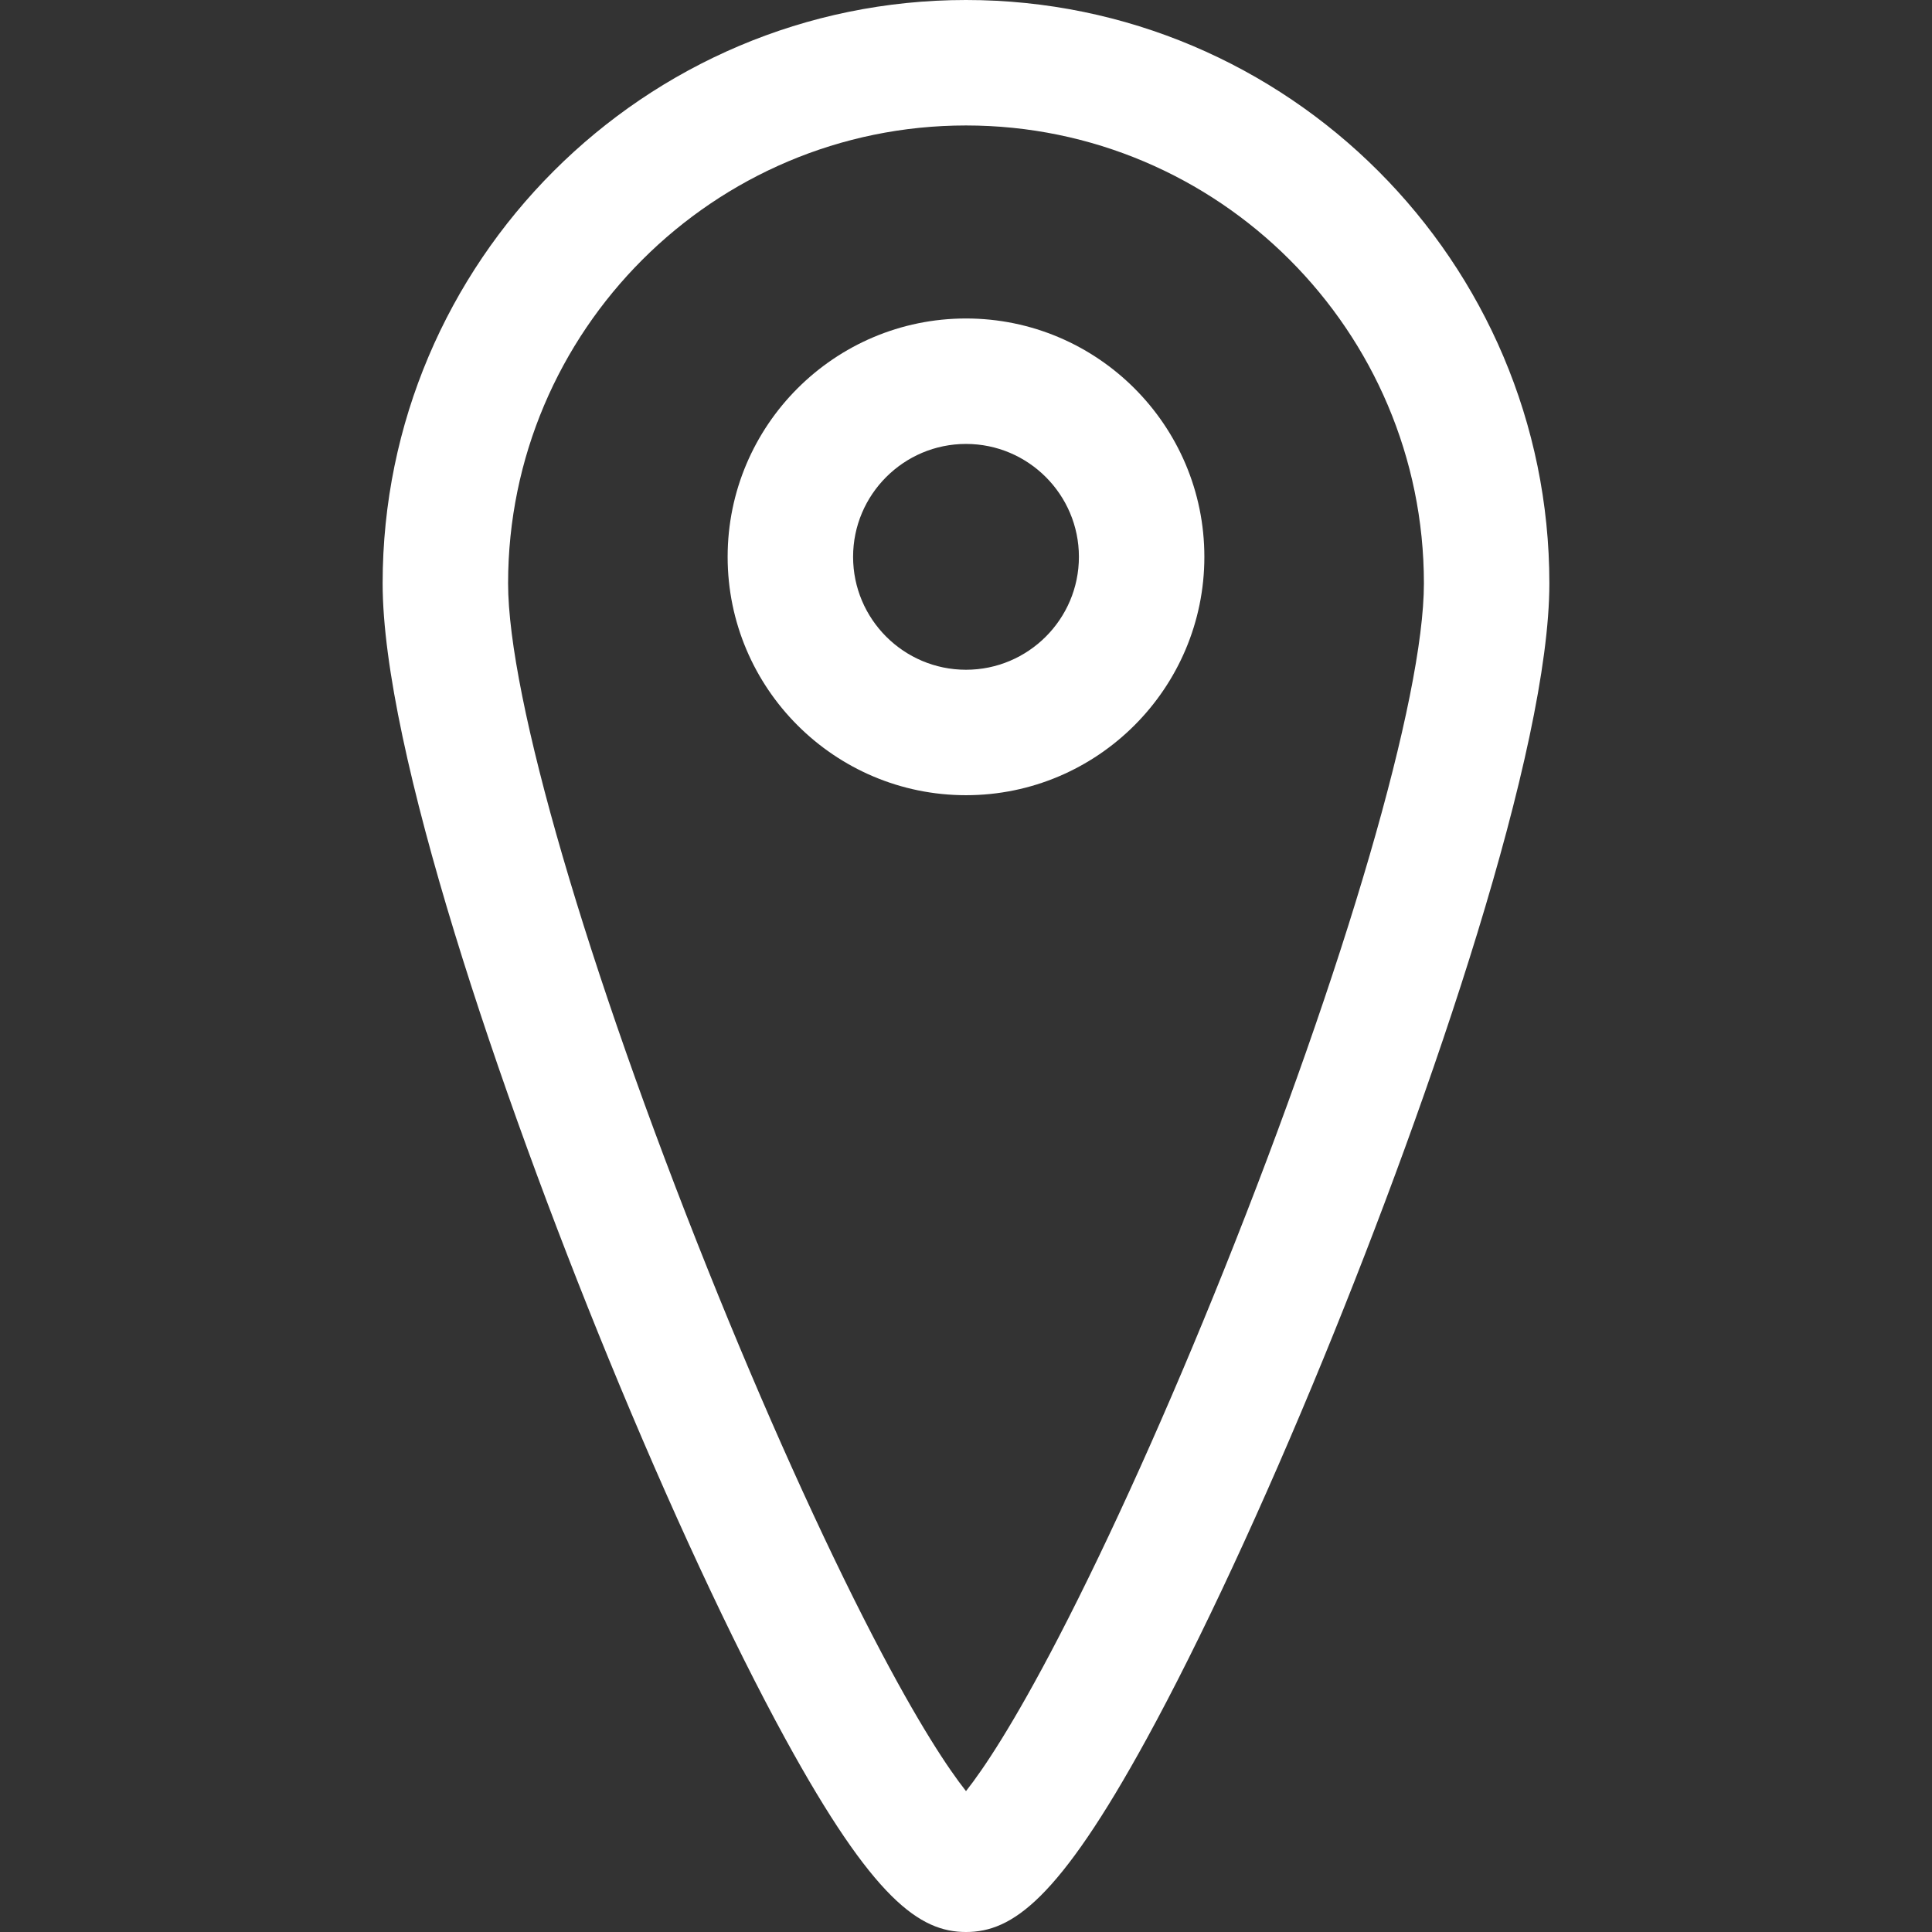
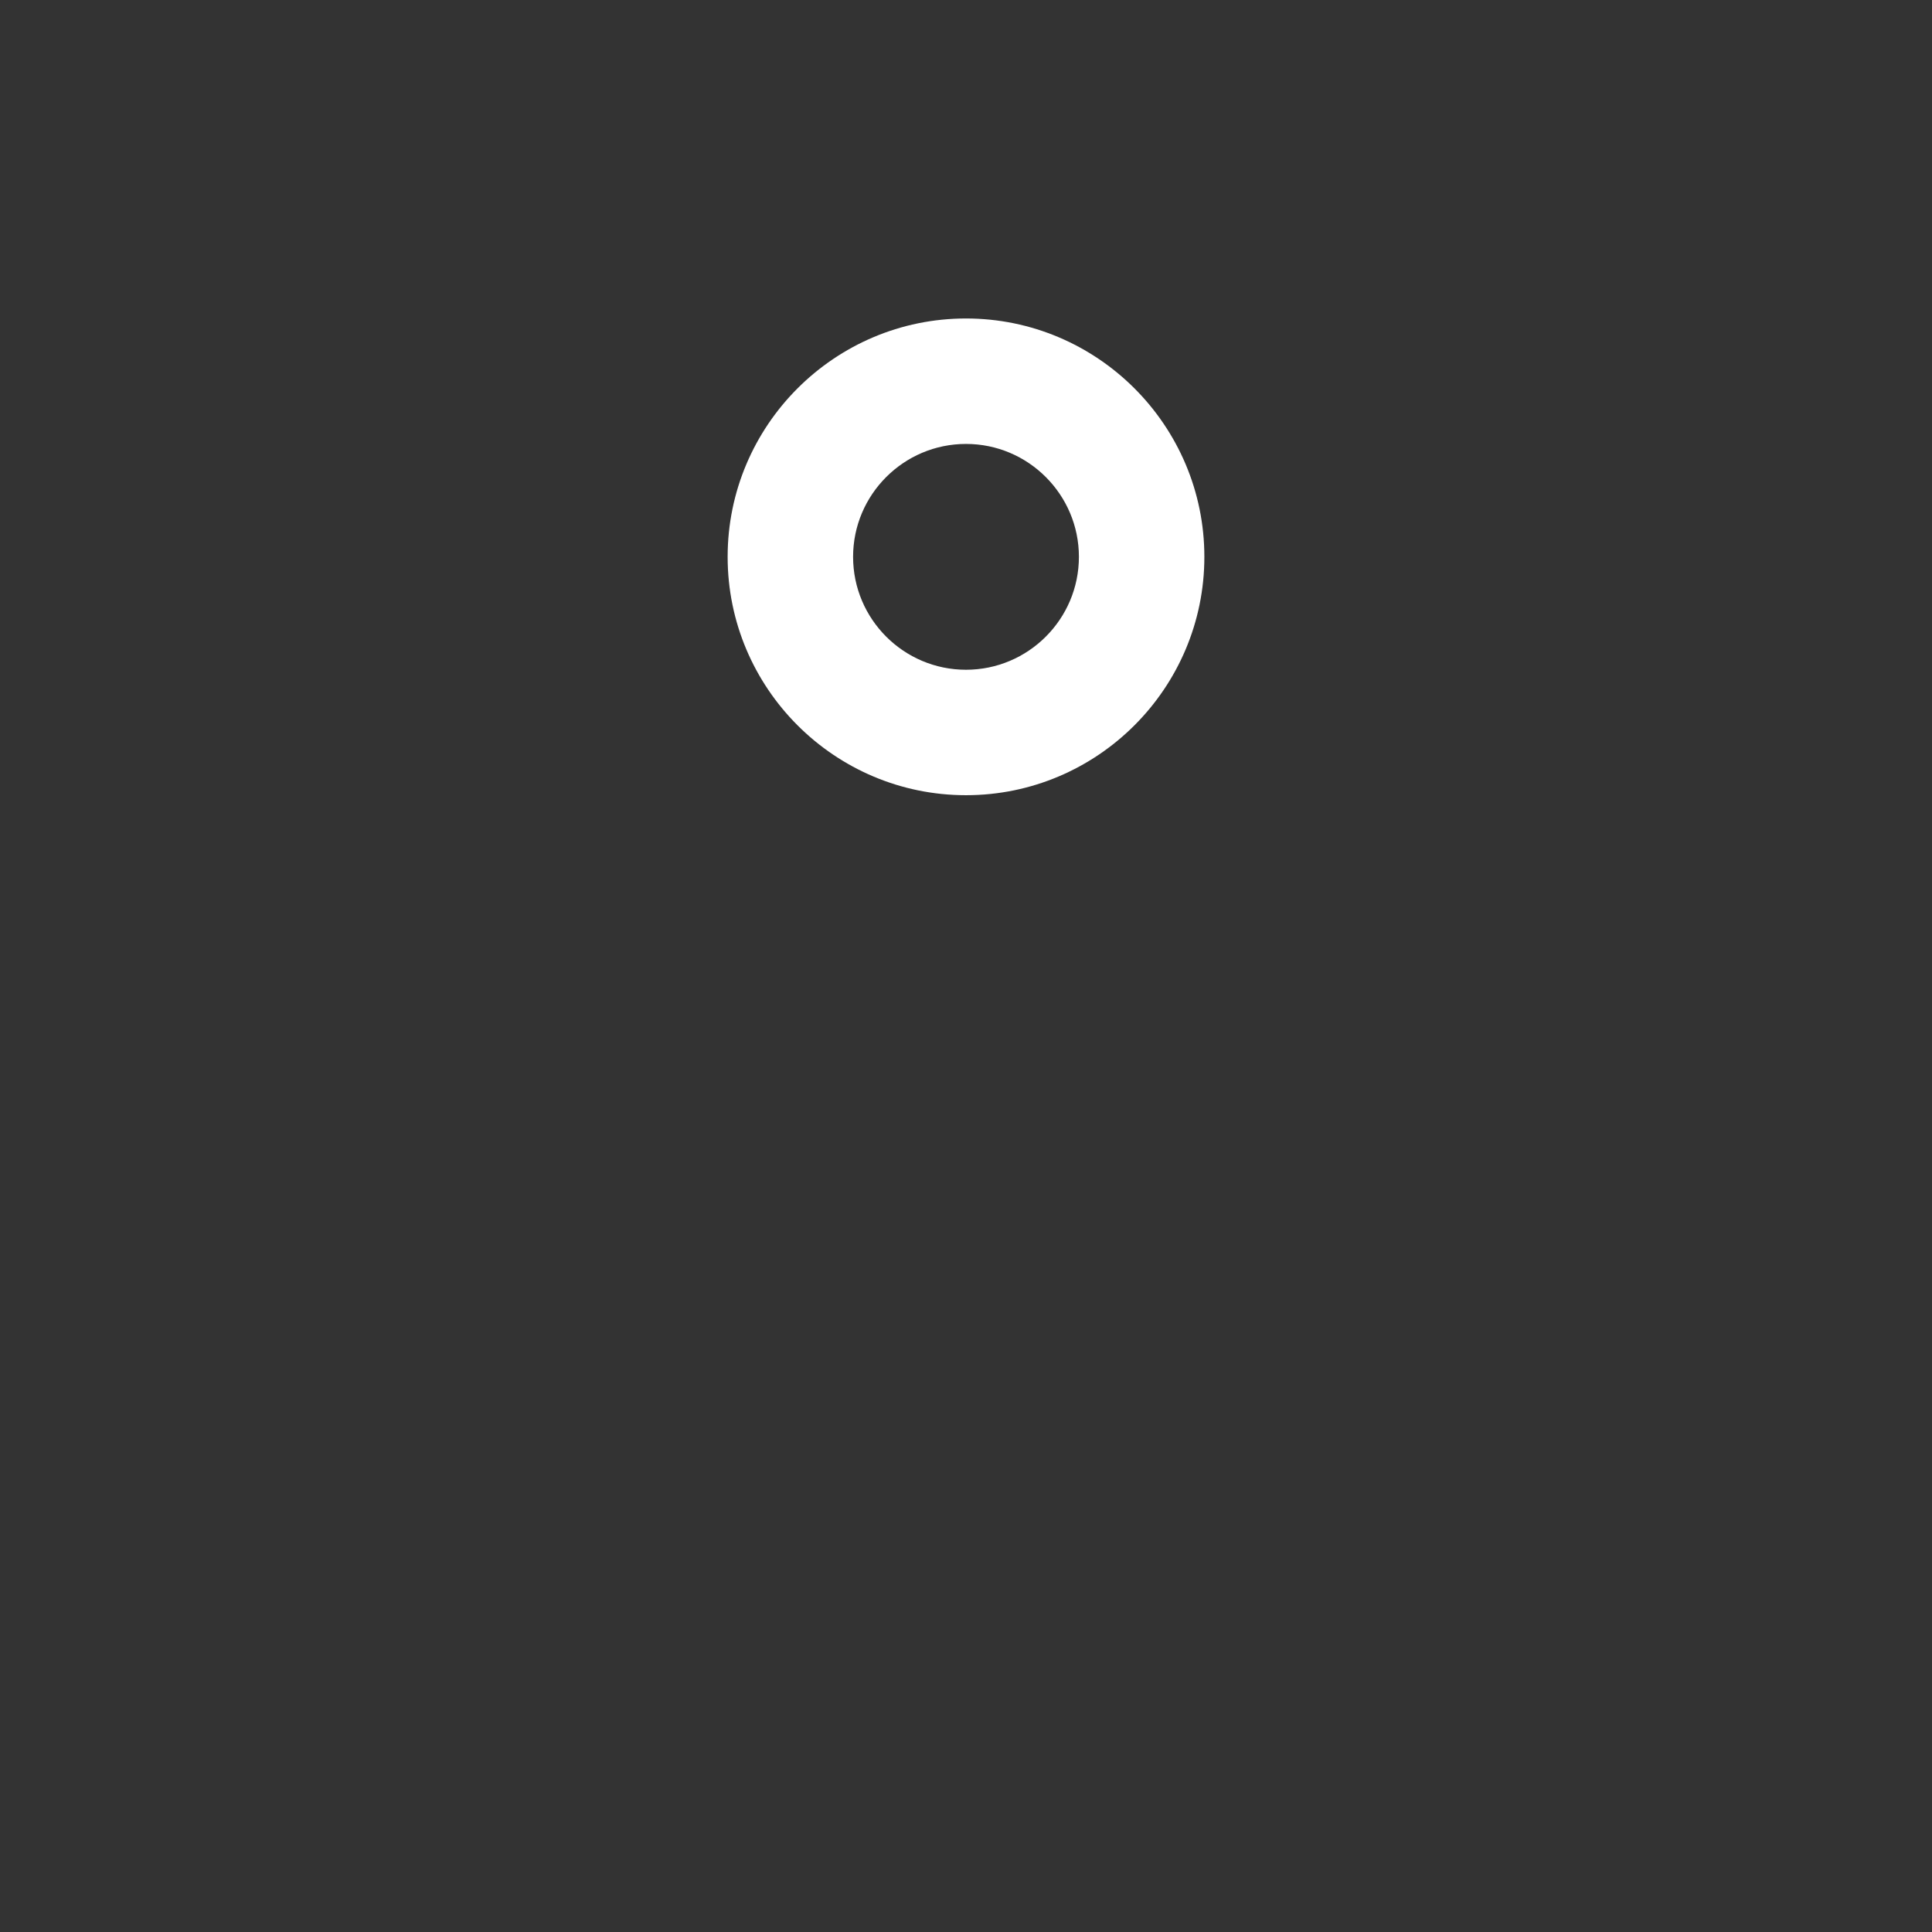
<svg xmlns="http://www.w3.org/2000/svg" version="1.1" fill="#fff" id="Capa_1" x="0px" y="0px" width="385px" height="385.001px" viewBox="0 0 385 385.001" style="enable-background:new 0 0 385 385.001;" xml:space="preserve">
  <rect x="0" y="0" width="385" height="385.001" fill="#333333" stroke="none" />
  <g>
    <g>
      <g>
-         <path d="M192.5,385.001c-9.209,0-18.442-6.438-35.991-38.477c-10.677-19.493-23.208-46.456-35.287-75.921     C99.481,217.57,76.25,149.169,76.25,116.25C76.25,52.149,128.399,0,192.5,0c64.101,0,116.25,52.149,116.25,116.25     c0,32.919-23.231,101.318-44.972,154.354c-12.079,29.465-24.61,56.428-35.287,75.921     C210.942,378.563,201.709,385.001,192.5,385.001z M192.5,25.001c-50.315,0-91.25,40.935-91.25,91.25     c0,22.752,15.666,76.524,39.909,136.992c10.956,27.323,22.621,53.231,32.848,72.952c9.113,17.572,15.069,26.398,18.493,30.73     c3.424-4.332,9.38-13.158,18.493-30.73c10.227-19.721,21.892-45.629,32.848-72.952c24.244-60.468,39.909-114.24,39.909-136.992     C283.75,65.936,242.815,25.001,192.5,25.001z" />
-       </g>
+         </g>
      <g>
        <path d="M192.5,158.465c-26.191,0-47.5-21.309-47.5-47.5c0-26.191,21.309-47.5,47.5-47.5c26.191,0,47.5,21.309,47.5,47.5     C240,137.156,218.692,158.465,192.5,158.465z M192.5,88.465c-12.407,0-22.5,10.094-22.5,22.5c0,12.406,10.093,22.5,22.5,22.5     s22.5-10.094,22.5-22.5C215,98.559,204.908,88.465,192.5,88.465z" />
      </g>
    </g>
  </g>
  <g>
</g>
  <g>
</g>
  <g>
</g>
  <g>
</g>
  <g>
</g>
  <g>
</g>
  <g>
</g>
  <g>
</g>
  <g>
</g>
  <g>
</g>
  <g>
</g>
  <g>
</g>
  <g>
</g>
  <g>
</g>
  <g>
</g>
</svg>